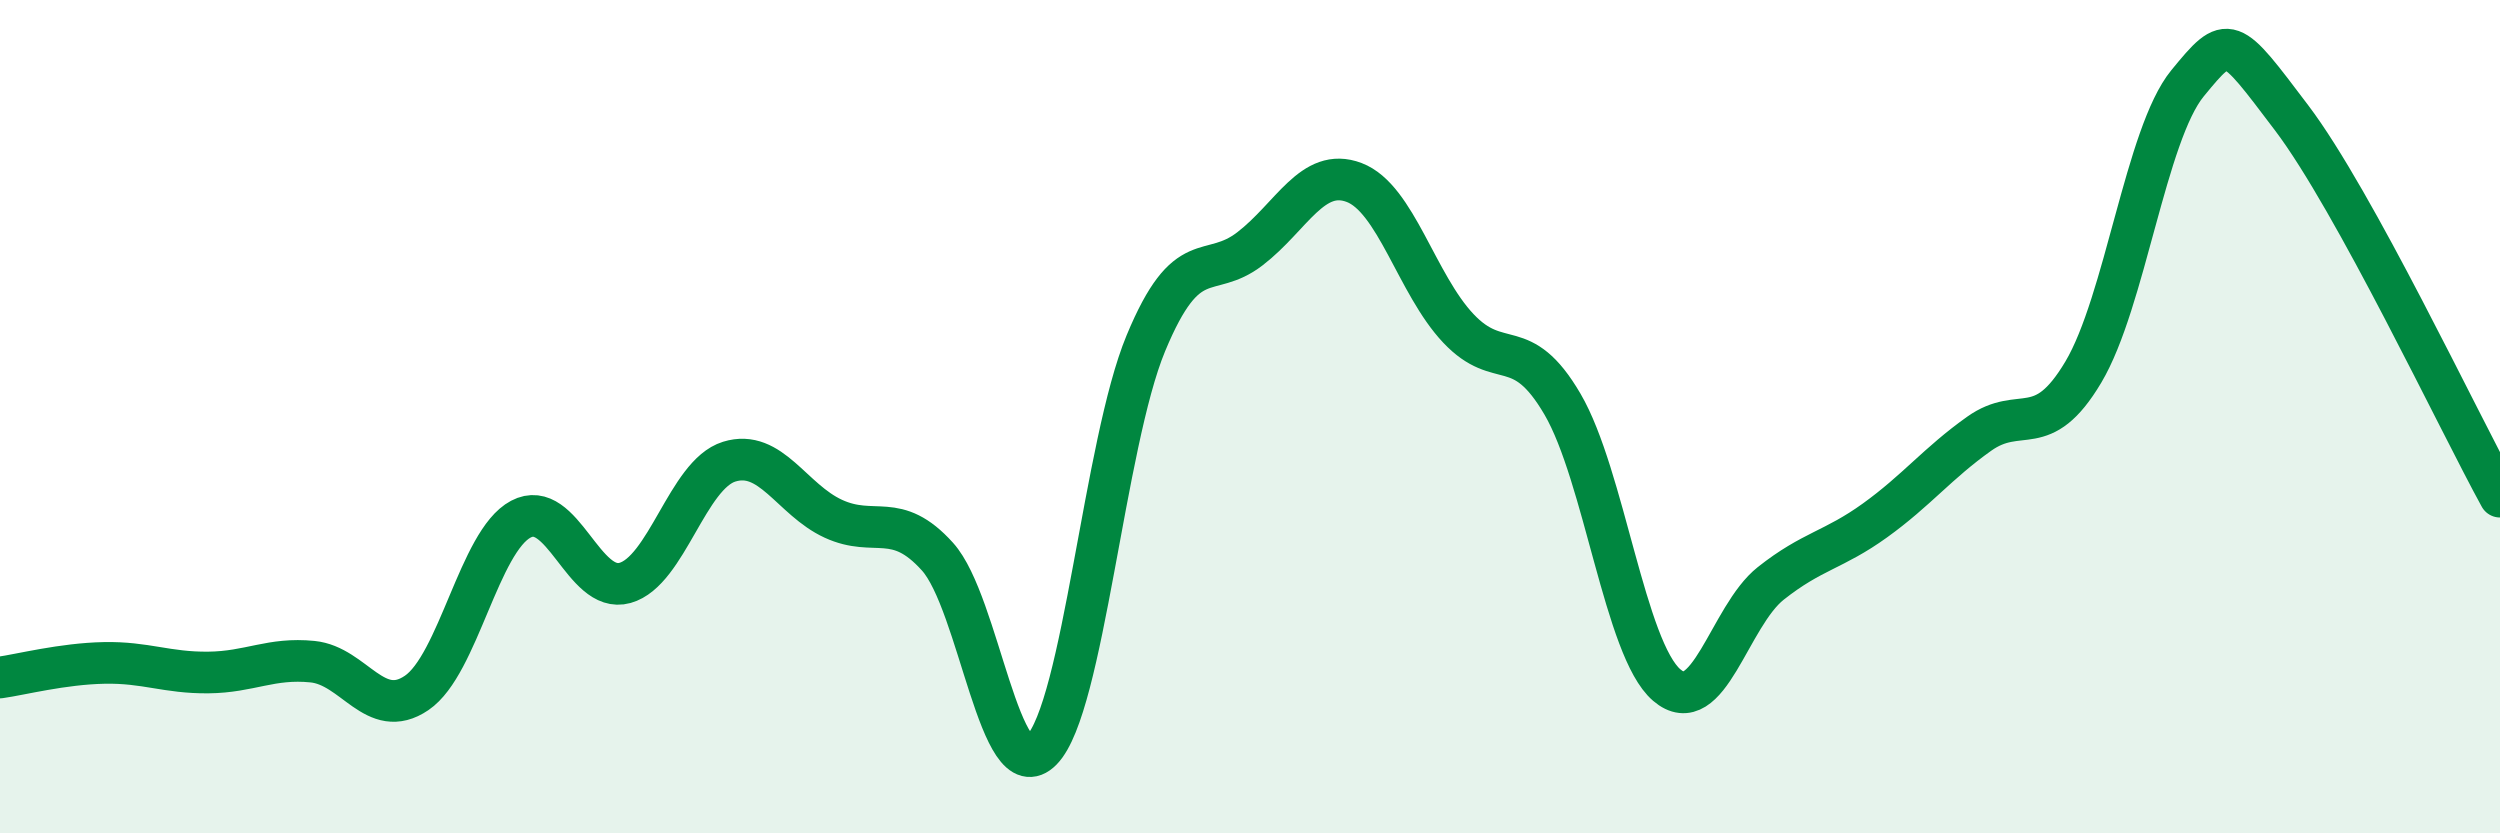
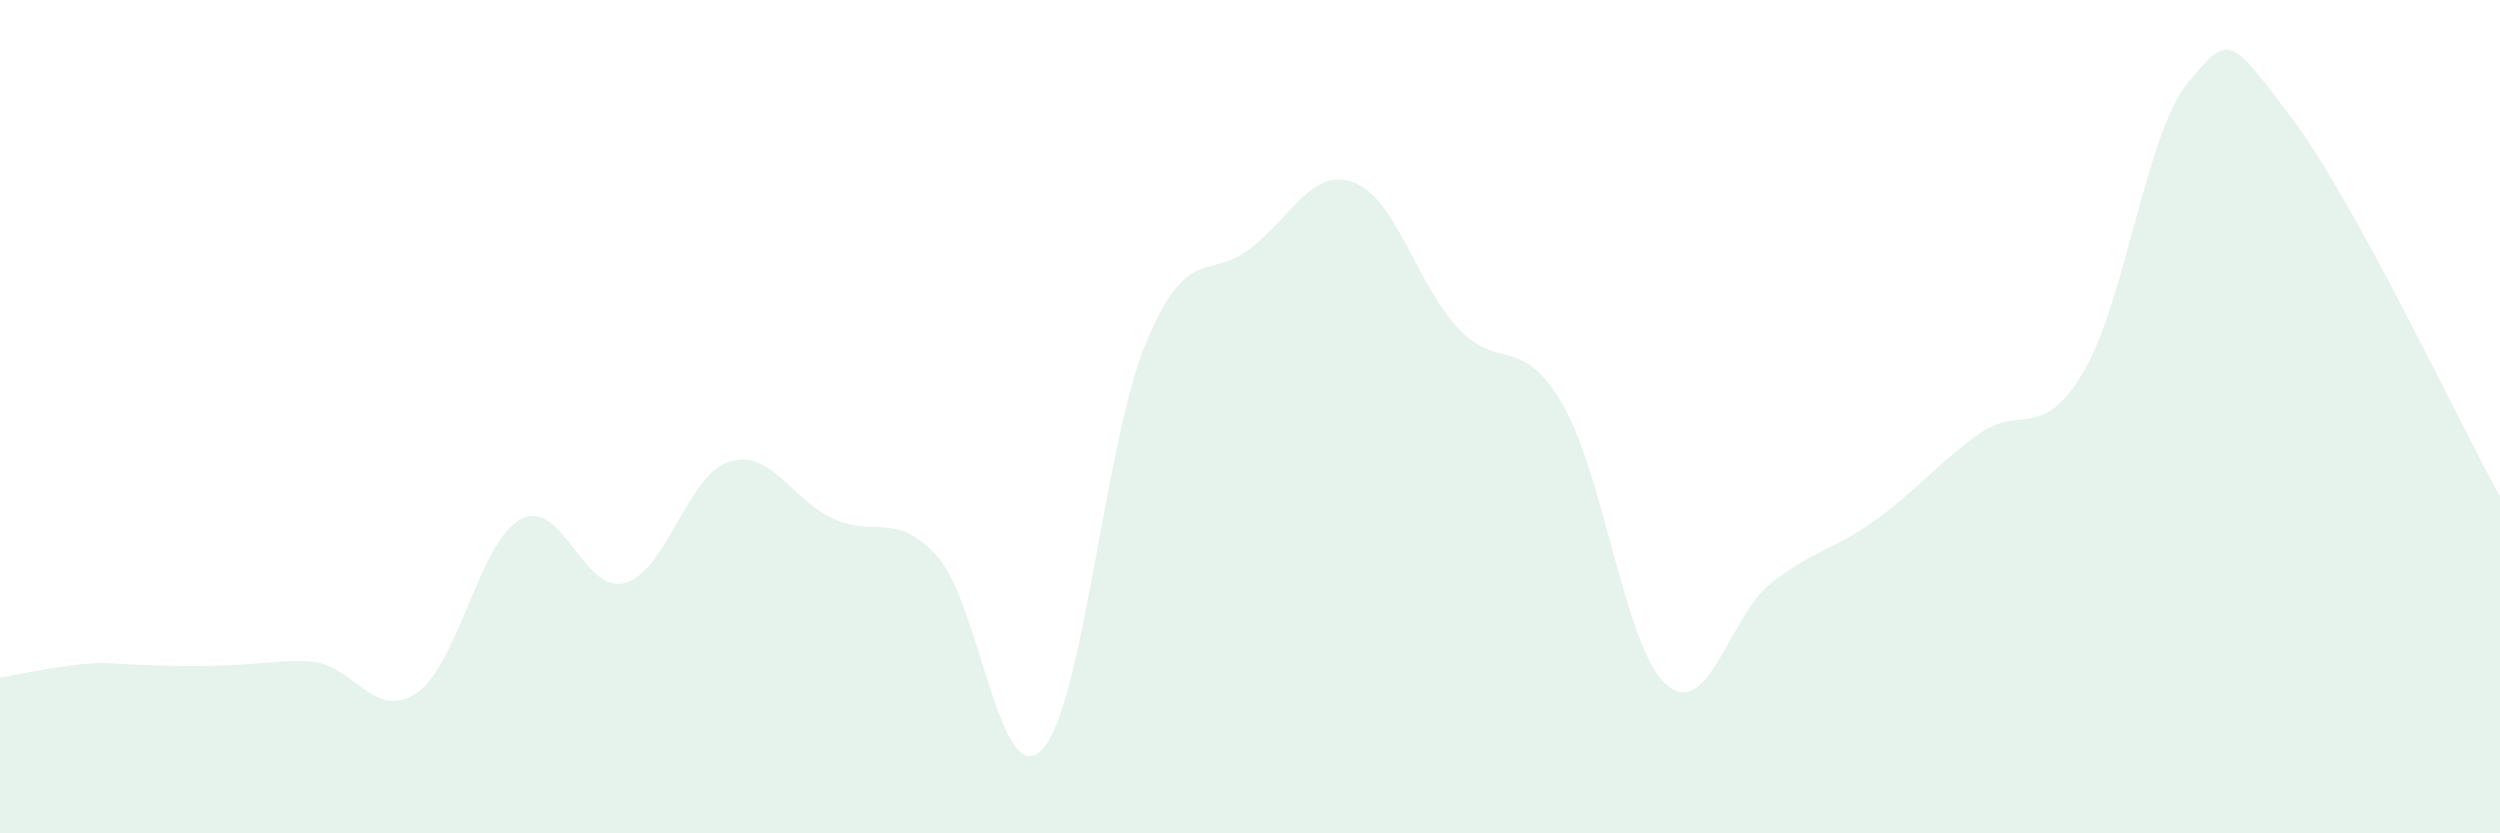
<svg xmlns="http://www.w3.org/2000/svg" width="60" height="20" viewBox="0 0 60 20">
-   <path d="M 0,16.26 C 0.5,16.19 1.5,15.93 2.5,15.91 C 3.5,15.89 4,16.15 5,16.14 C 6,16.13 6.5,15.78 7.5,15.88 C 8.5,15.98 9,17.31 10,16.63 C 11,15.95 11.5,12.99 12.5,12.46 C 13.5,11.93 14,14.27 15,13.99 C 16,13.71 16.5,11.39 17.5,11.08 C 18.5,10.77 19,11.99 20,12.45 C 21,12.91 21.5,12.25 22.5,13.36 C 23.5,14.47 24,19.02 25,18 C 26,16.98 26.5,10.65 27.5,8.24 C 28.5,5.83 29,6.74 30,5.97 C 31,5.2 31.5,4 32.5,4.38 C 33.5,4.76 34,6.82 35,7.88 C 36,8.94 36.5,7.99 37.5,9.7 C 38.5,11.41 39,15.58 40,16.44 C 41,17.3 41.5,14.79 42.5,14 C 43.5,13.21 44,13.21 45,12.49 C 46,11.77 46.5,11.12 47.5,10.41 C 48.5,9.7 49,10.61 50,8.93 C 51,7.25 51.5,3.22 52.5,2 C 53.5,0.78 53.5,0.85 55,2.83 C 56.5,4.81 59,10.1 60,11.92L60 20L0 20Z" fill="#008740" opacity="0.1" stroke-linecap="round" stroke-linejoin="round" />
-   <path d="M 0,16.26 C 0.5,16.19 1.5,15.93 2.5,15.91 C 3.5,15.89 4,16.15 5,16.14 C 6,16.13 6.5,15.78 7.5,15.88 C 8.5,15.98 9,17.31 10,16.63 C 11,15.95 11.5,12.99 12.5,12.46 C 13.5,11.93 14,14.27 15,13.99 C 16,13.71 16.5,11.39 17.5,11.08 C 18.5,10.77 19,11.99 20,12.45 C 21,12.91 21.5,12.25 22.5,13.36 C 23.5,14.47 24,19.02 25,18 C 26,16.98 26.5,10.65 27.5,8.24 C 28.5,5.83 29,6.74 30,5.97 C 31,5.2 31.5,4 32.5,4.38 C 33.5,4.76 34,6.82 35,7.88 C 36,8.94 36.5,7.99 37.5,9.7 C 38.5,11.41 39,15.58 40,16.44 C 41,17.3 41.5,14.79 42.5,14 C 43.5,13.21 44,13.21 45,12.49 C 46,11.77 46.5,11.12 47.5,10.41 C 48.5,9.7 49,10.61 50,8.93 C 51,7.25 51.5,3.22 52.5,2 C 53.5,0.78 53.5,0.85 55,2.83 C 56.5,4.81 59,10.1 60,11.92" stroke="#008740" stroke-width="1" fill="none" stroke-linecap="round" stroke-linejoin="round" />
+   <path d="M 0,16.26 C 0.5,16.19 1.5,15.93 2.5,15.91 C 6,16.13 6.5,15.78 7.5,15.88 C 8.5,15.98 9,17.31 10,16.63 C 11,15.95 11.5,12.99 12.5,12.46 C 13.5,11.93 14,14.27 15,13.99 C 16,13.71 16.5,11.39 17.5,11.08 C 18.5,10.77 19,11.99 20,12.45 C 21,12.91 21.5,12.25 22.5,13.36 C 23.5,14.47 24,19.02 25,18 C 26,16.98 26.5,10.65 27.5,8.24 C 28.5,5.83 29,6.74 30,5.97 C 31,5.2 31.5,4 32.5,4.38 C 33.5,4.76 34,6.82 35,7.88 C 36,8.94 36.5,7.99 37.5,9.7 C 38.5,11.41 39,15.58 40,16.44 C 41,17.3 41.5,14.79 42.5,14 C 43.5,13.21 44,13.21 45,12.49 C 46,11.77 46.5,11.12 47.5,10.41 C 48.5,9.7 49,10.61 50,8.93 C 51,7.25 51.5,3.22 52.5,2 C 53.5,0.78 53.5,0.85 55,2.83 C 56.5,4.81 59,10.1 60,11.92L60 20L0 20Z" fill="#008740" opacity="0.1" stroke-linecap="round" stroke-linejoin="round" />
</svg>